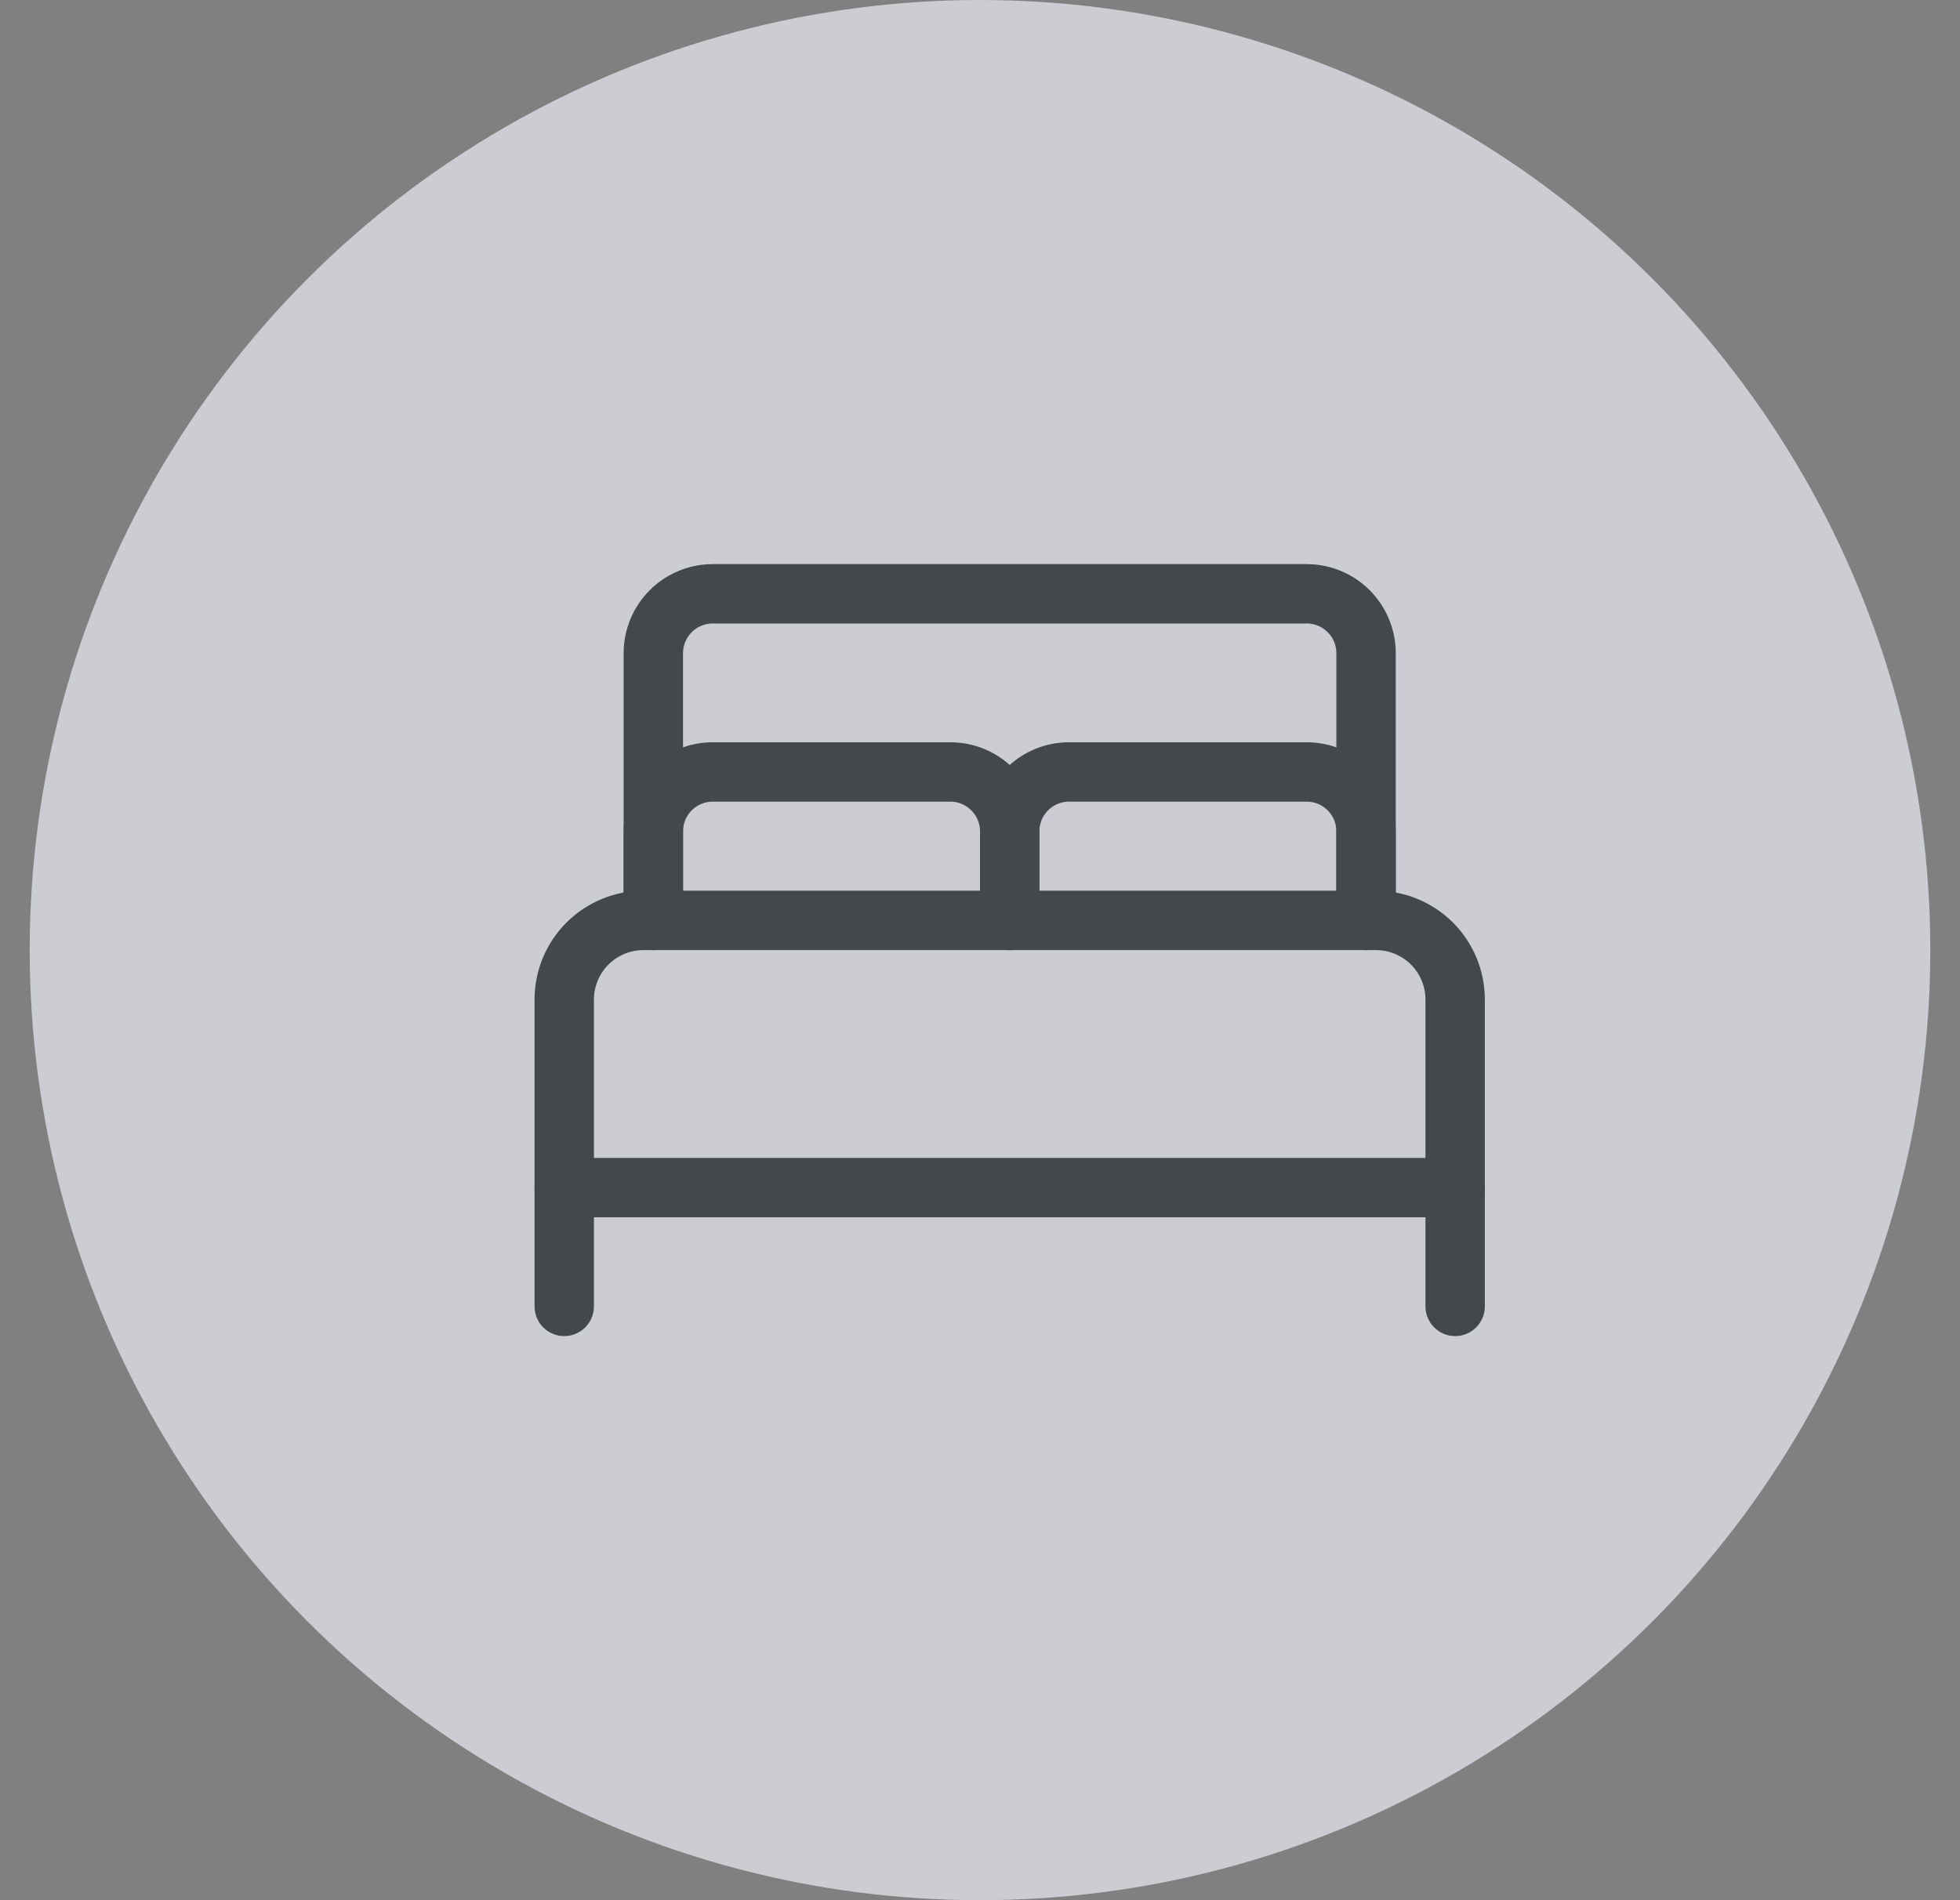
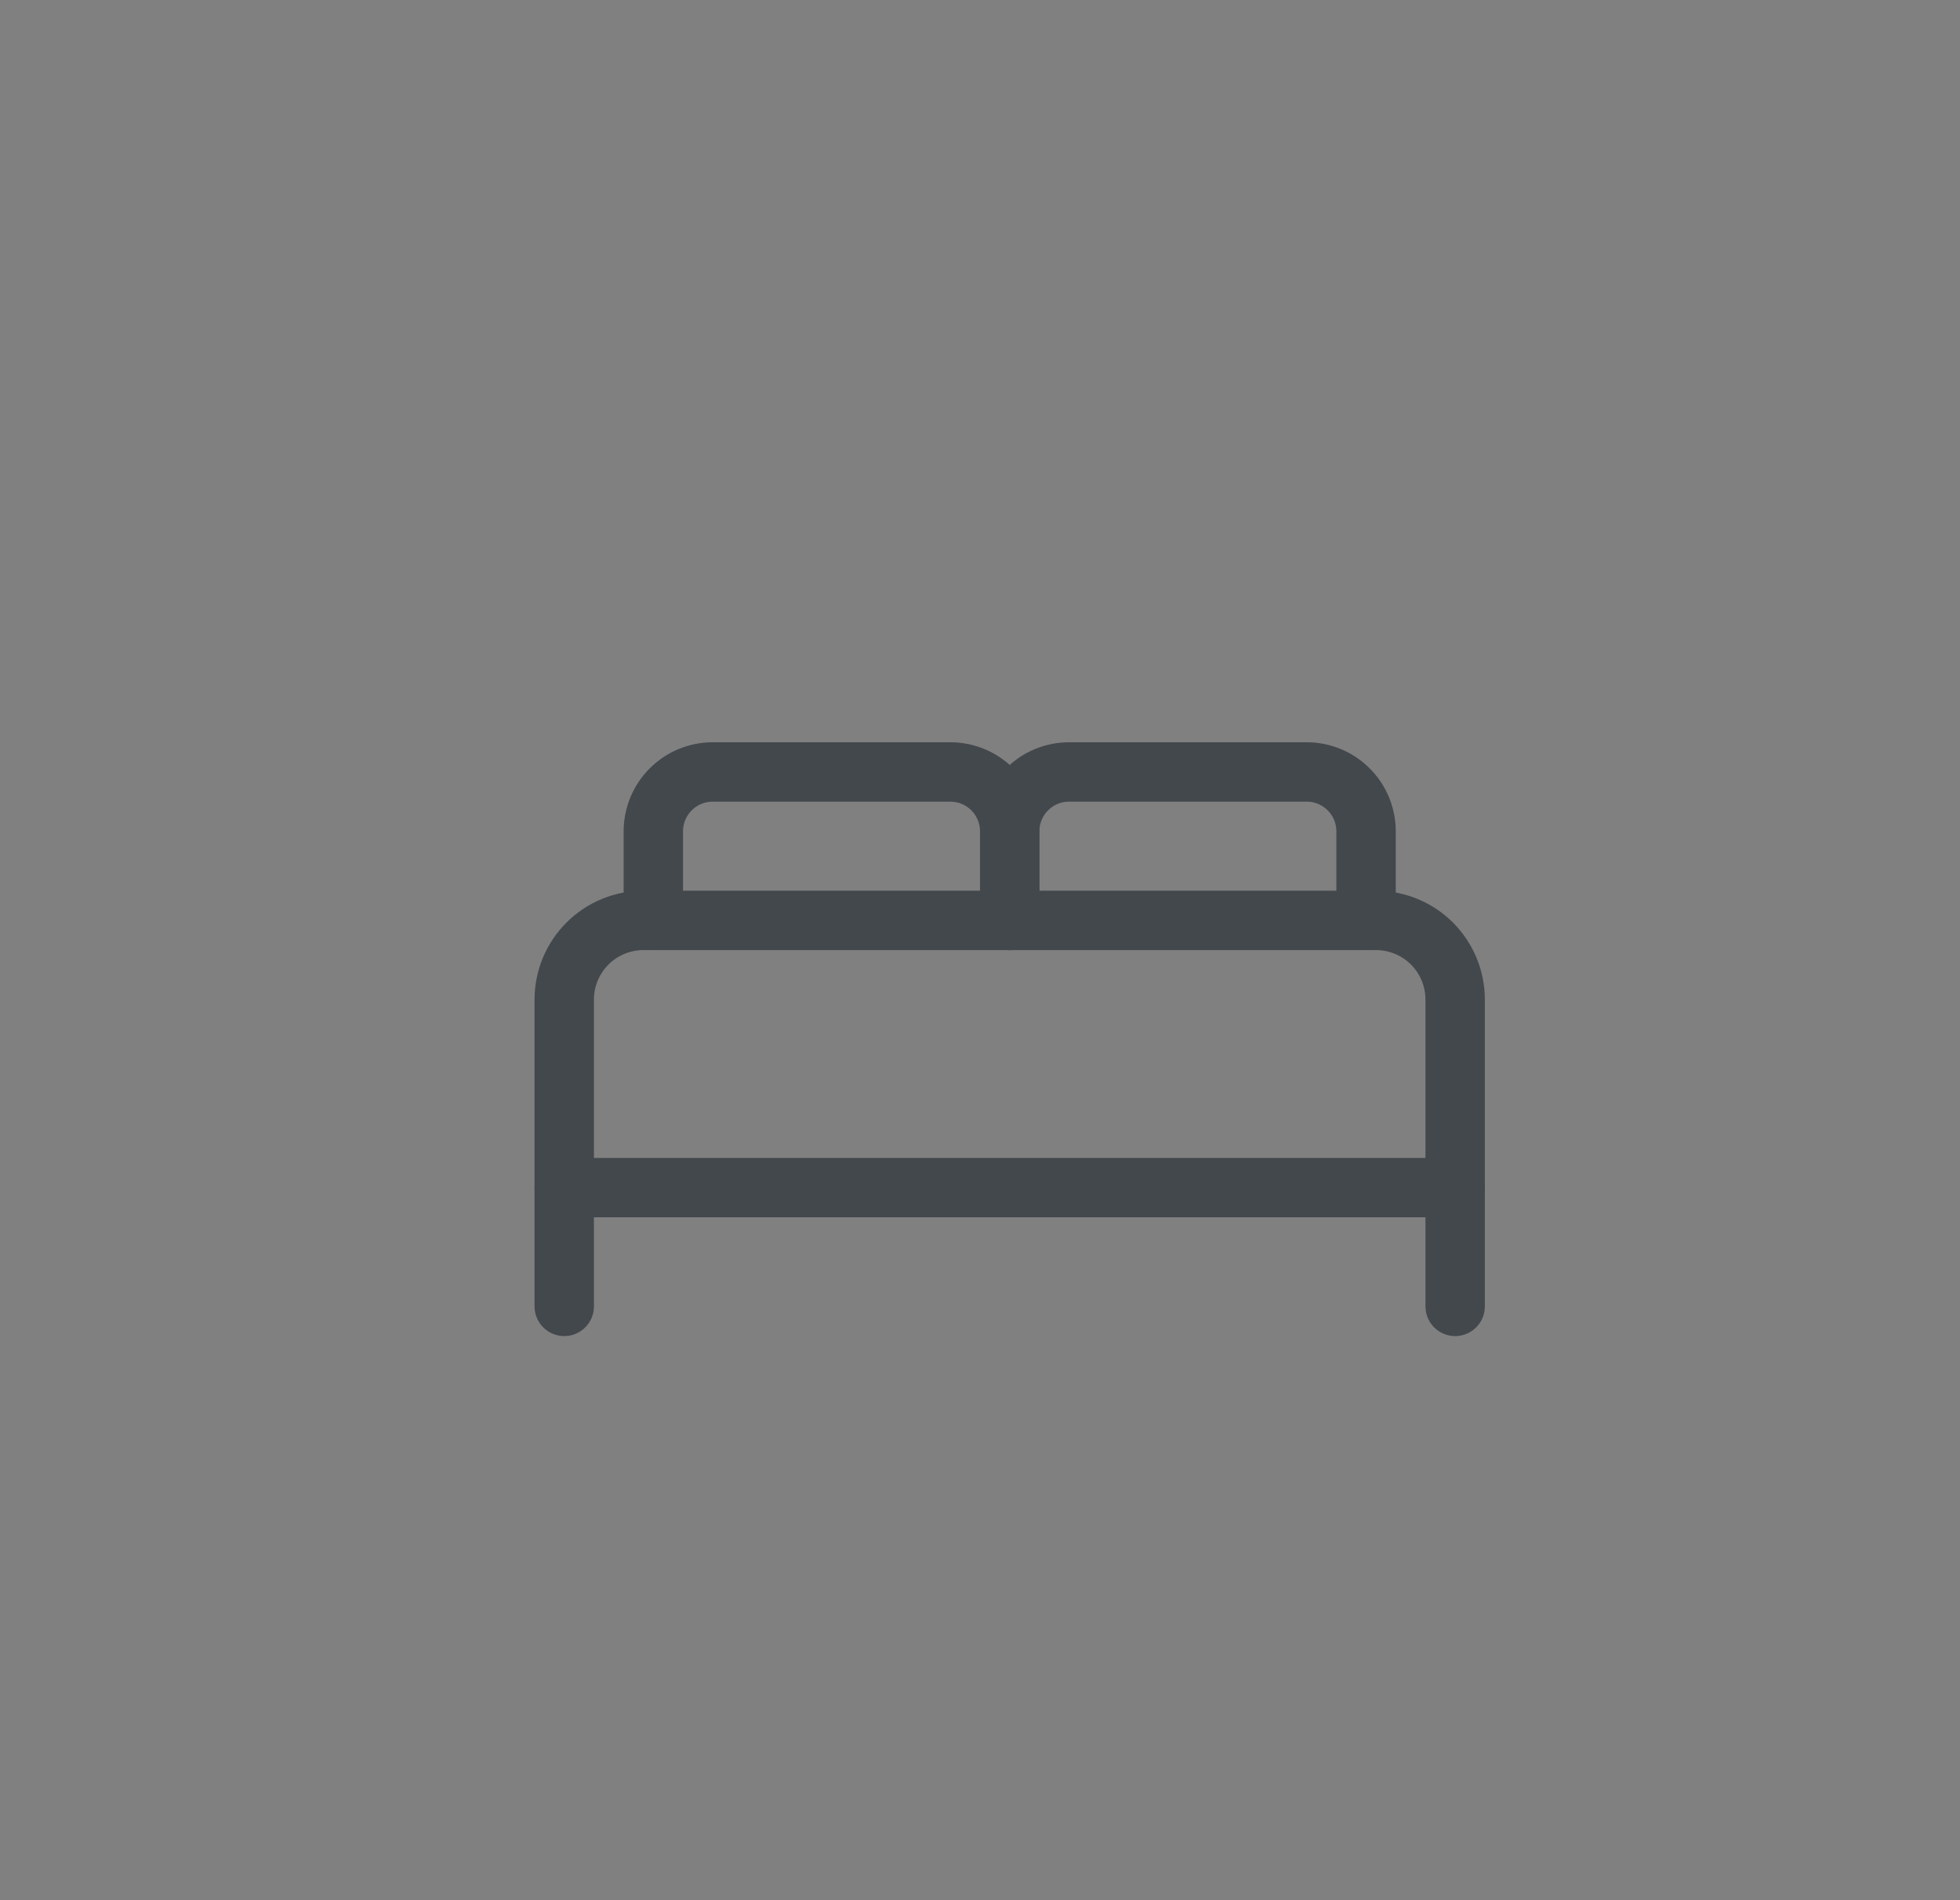
<svg xmlns="http://www.w3.org/2000/svg" width="33" height="32" viewBox="0 0 33 32" fill="none">
  <rect x="0" y="0" width="33" height="32" fill="#808080" stroke="none" />
-   <circle opacity="0.7" cx="16.5" cy="16" r="16" fill="#EBEEF5" />
  <path d="M11 15.5V14C11 13.735 11.105 13.48 11.293 13.293C11.48 13.105 11.735 13 12 13H16C16.265 13 16.52 13.105 16.707 13.293C16.895 13.48 17 13.735 17 14V15.5" stroke="#43484D" stroke-linecap="round" stroke-linejoin="round" />
  <path d="M17 15.5V14C17 13.735 17.105 13.48 17.293 13.293C17.48 13.105 17.735 13 18 13H22C22.265 13 22.52 13.105 22.707 13.293C22.895 13.48 23 13.735 23 14V15.5" stroke="#43484D" stroke-linecap="round" stroke-linejoin="round" />
  <path d="M10.833 15.5H23.167C23.52 15.5 23.859 15.64 24.11 15.89C24.36 16.141 24.5 16.48 24.5 16.833V20H9.5V16.833C9.5 16.48 9.64 16.141 9.891 15.89C10.141 15.64 10.48 15.5 10.833 15.5V15.5Z" stroke="#43484D" stroke-linecap="round" stroke-linejoin="round" />
  <path d="M9.5 20V22" stroke="#43484D" stroke-linecap="round" stroke-linejoin="round" />
  <path d="M24.5 20V22" stroke="#43484D" stroke-linecap="round" stroke-linejoin="round" />
-   <path d="M23 15.5V11C23 10.735 22.895 10.48 22.707 10.293C22.52 10.105 22.265 10 22 10H12C11.735 10 11.48 10.105 11.293 10.293C11.105 10.48 11 10.735 11 11V15.5" stroke="#43484D" stroke-linecap="round" stroke-linejoin="round" />
</svg>